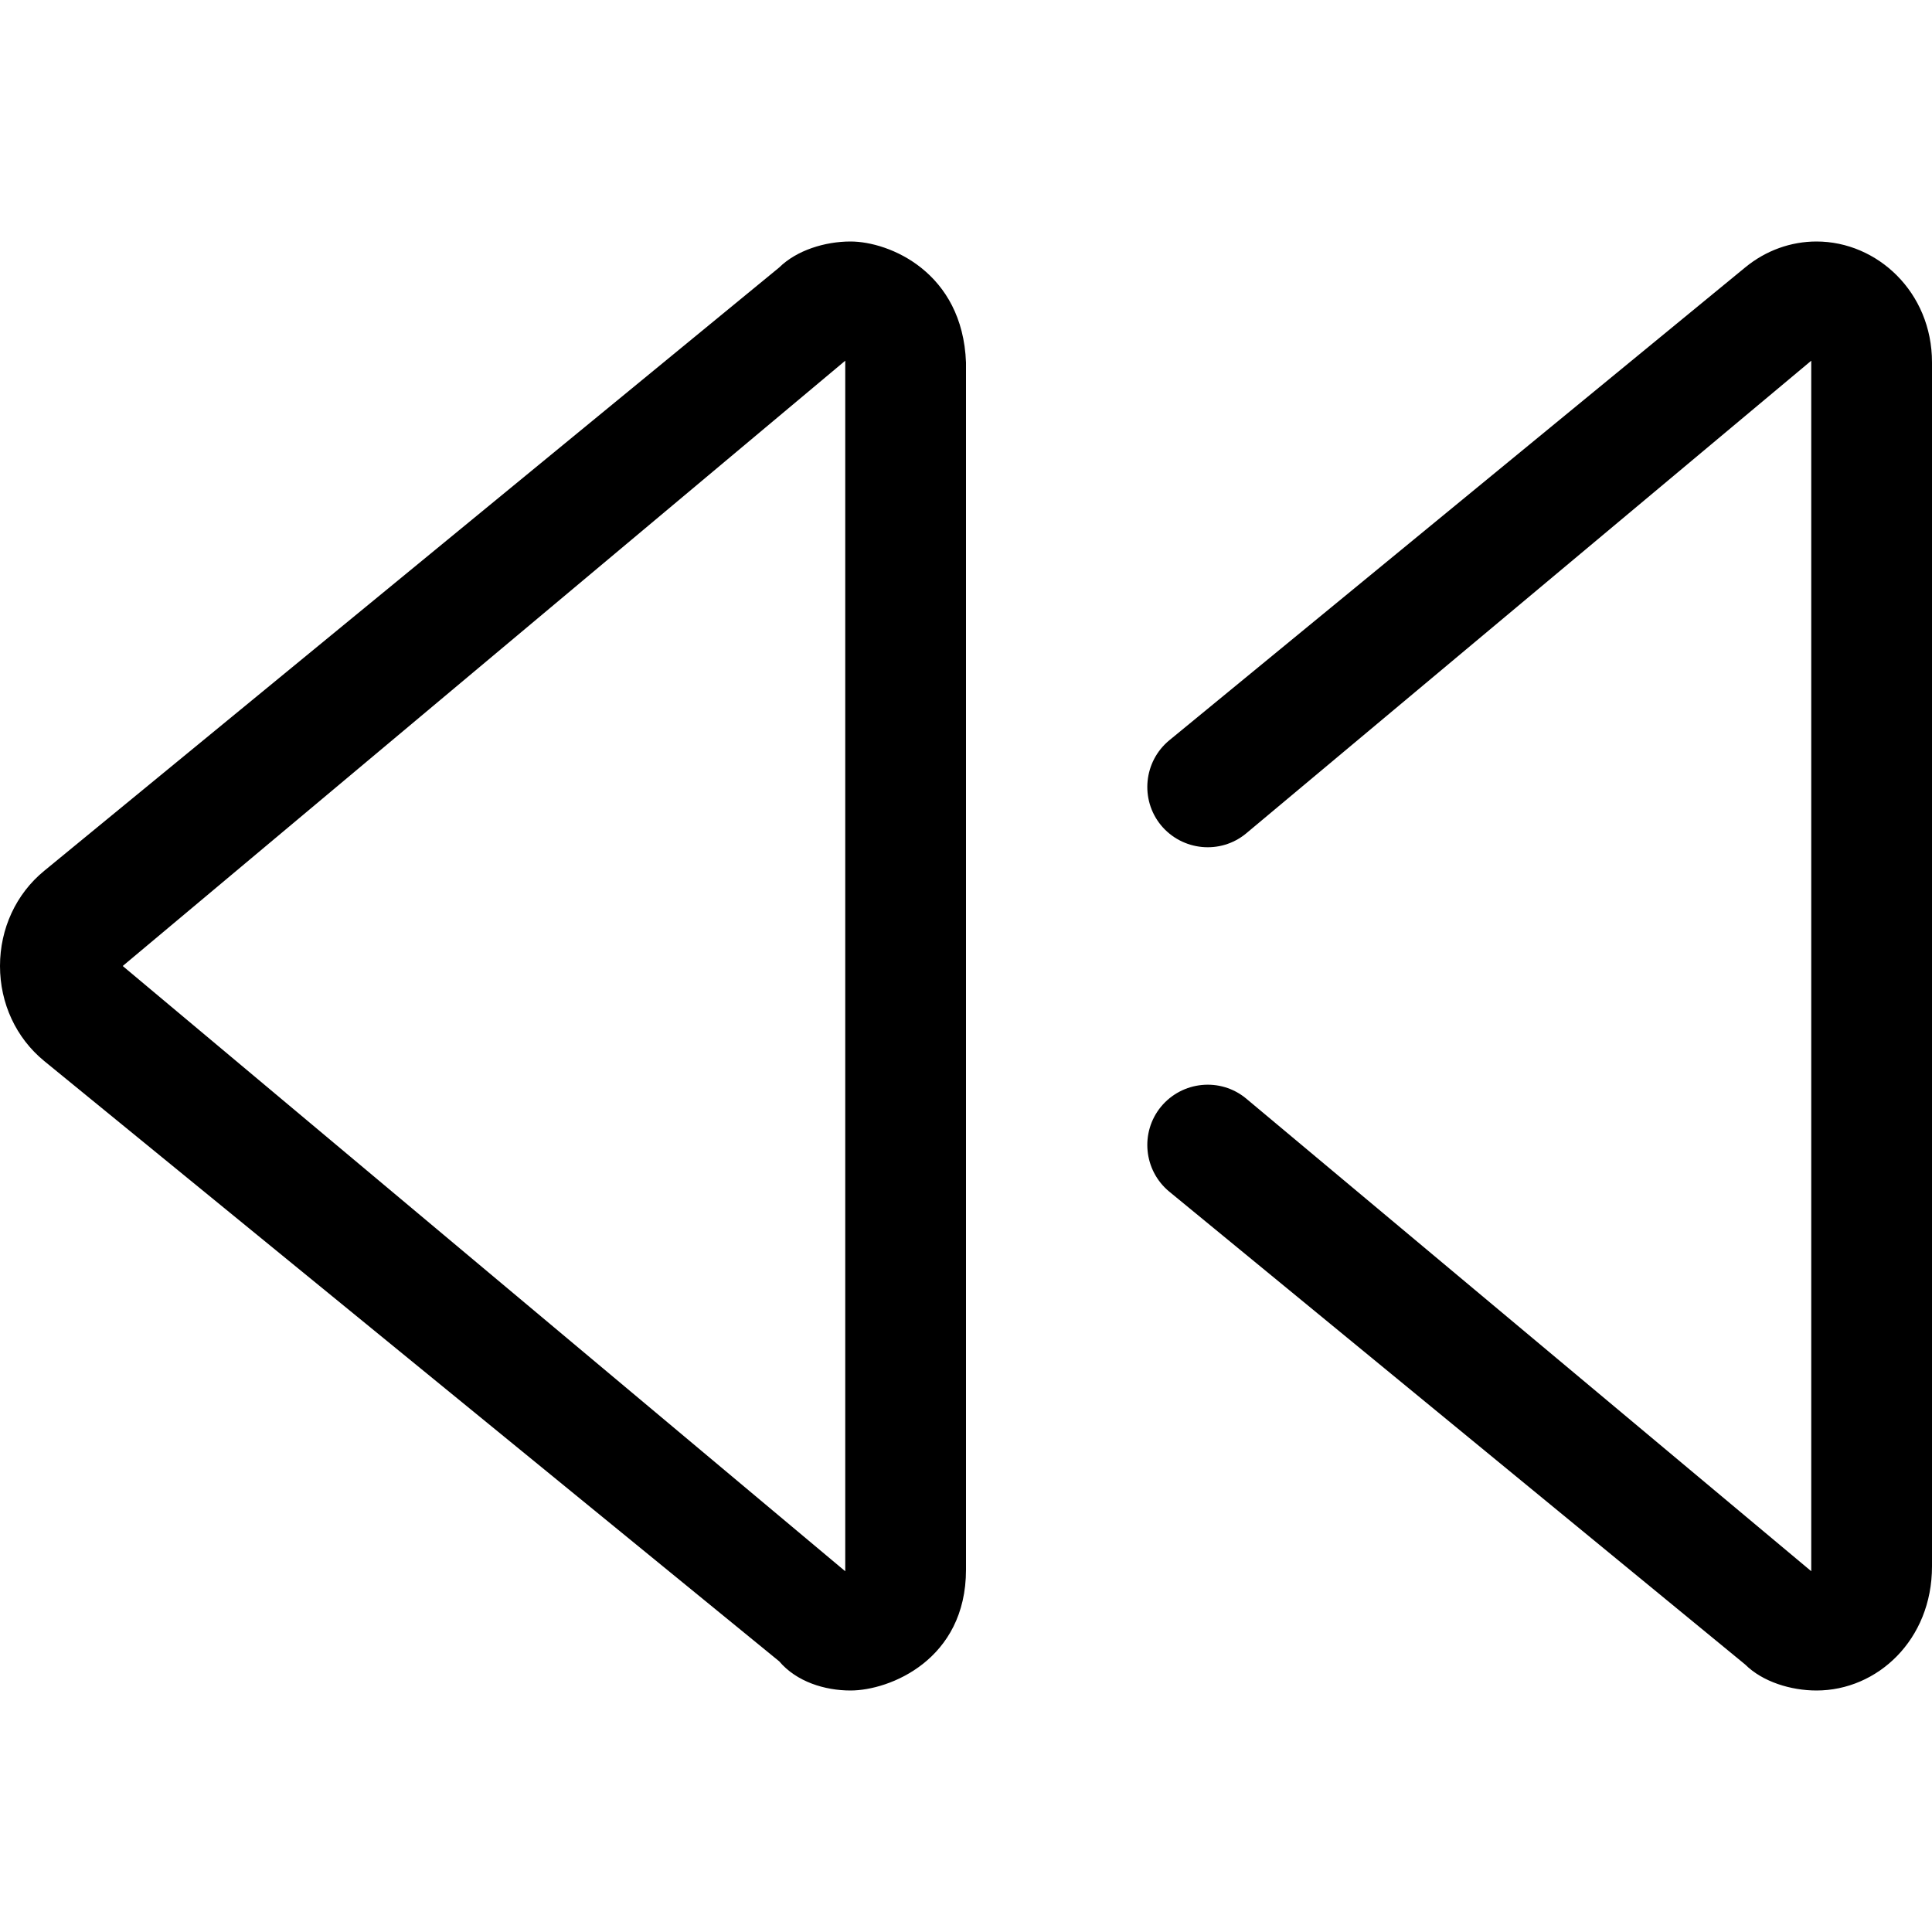
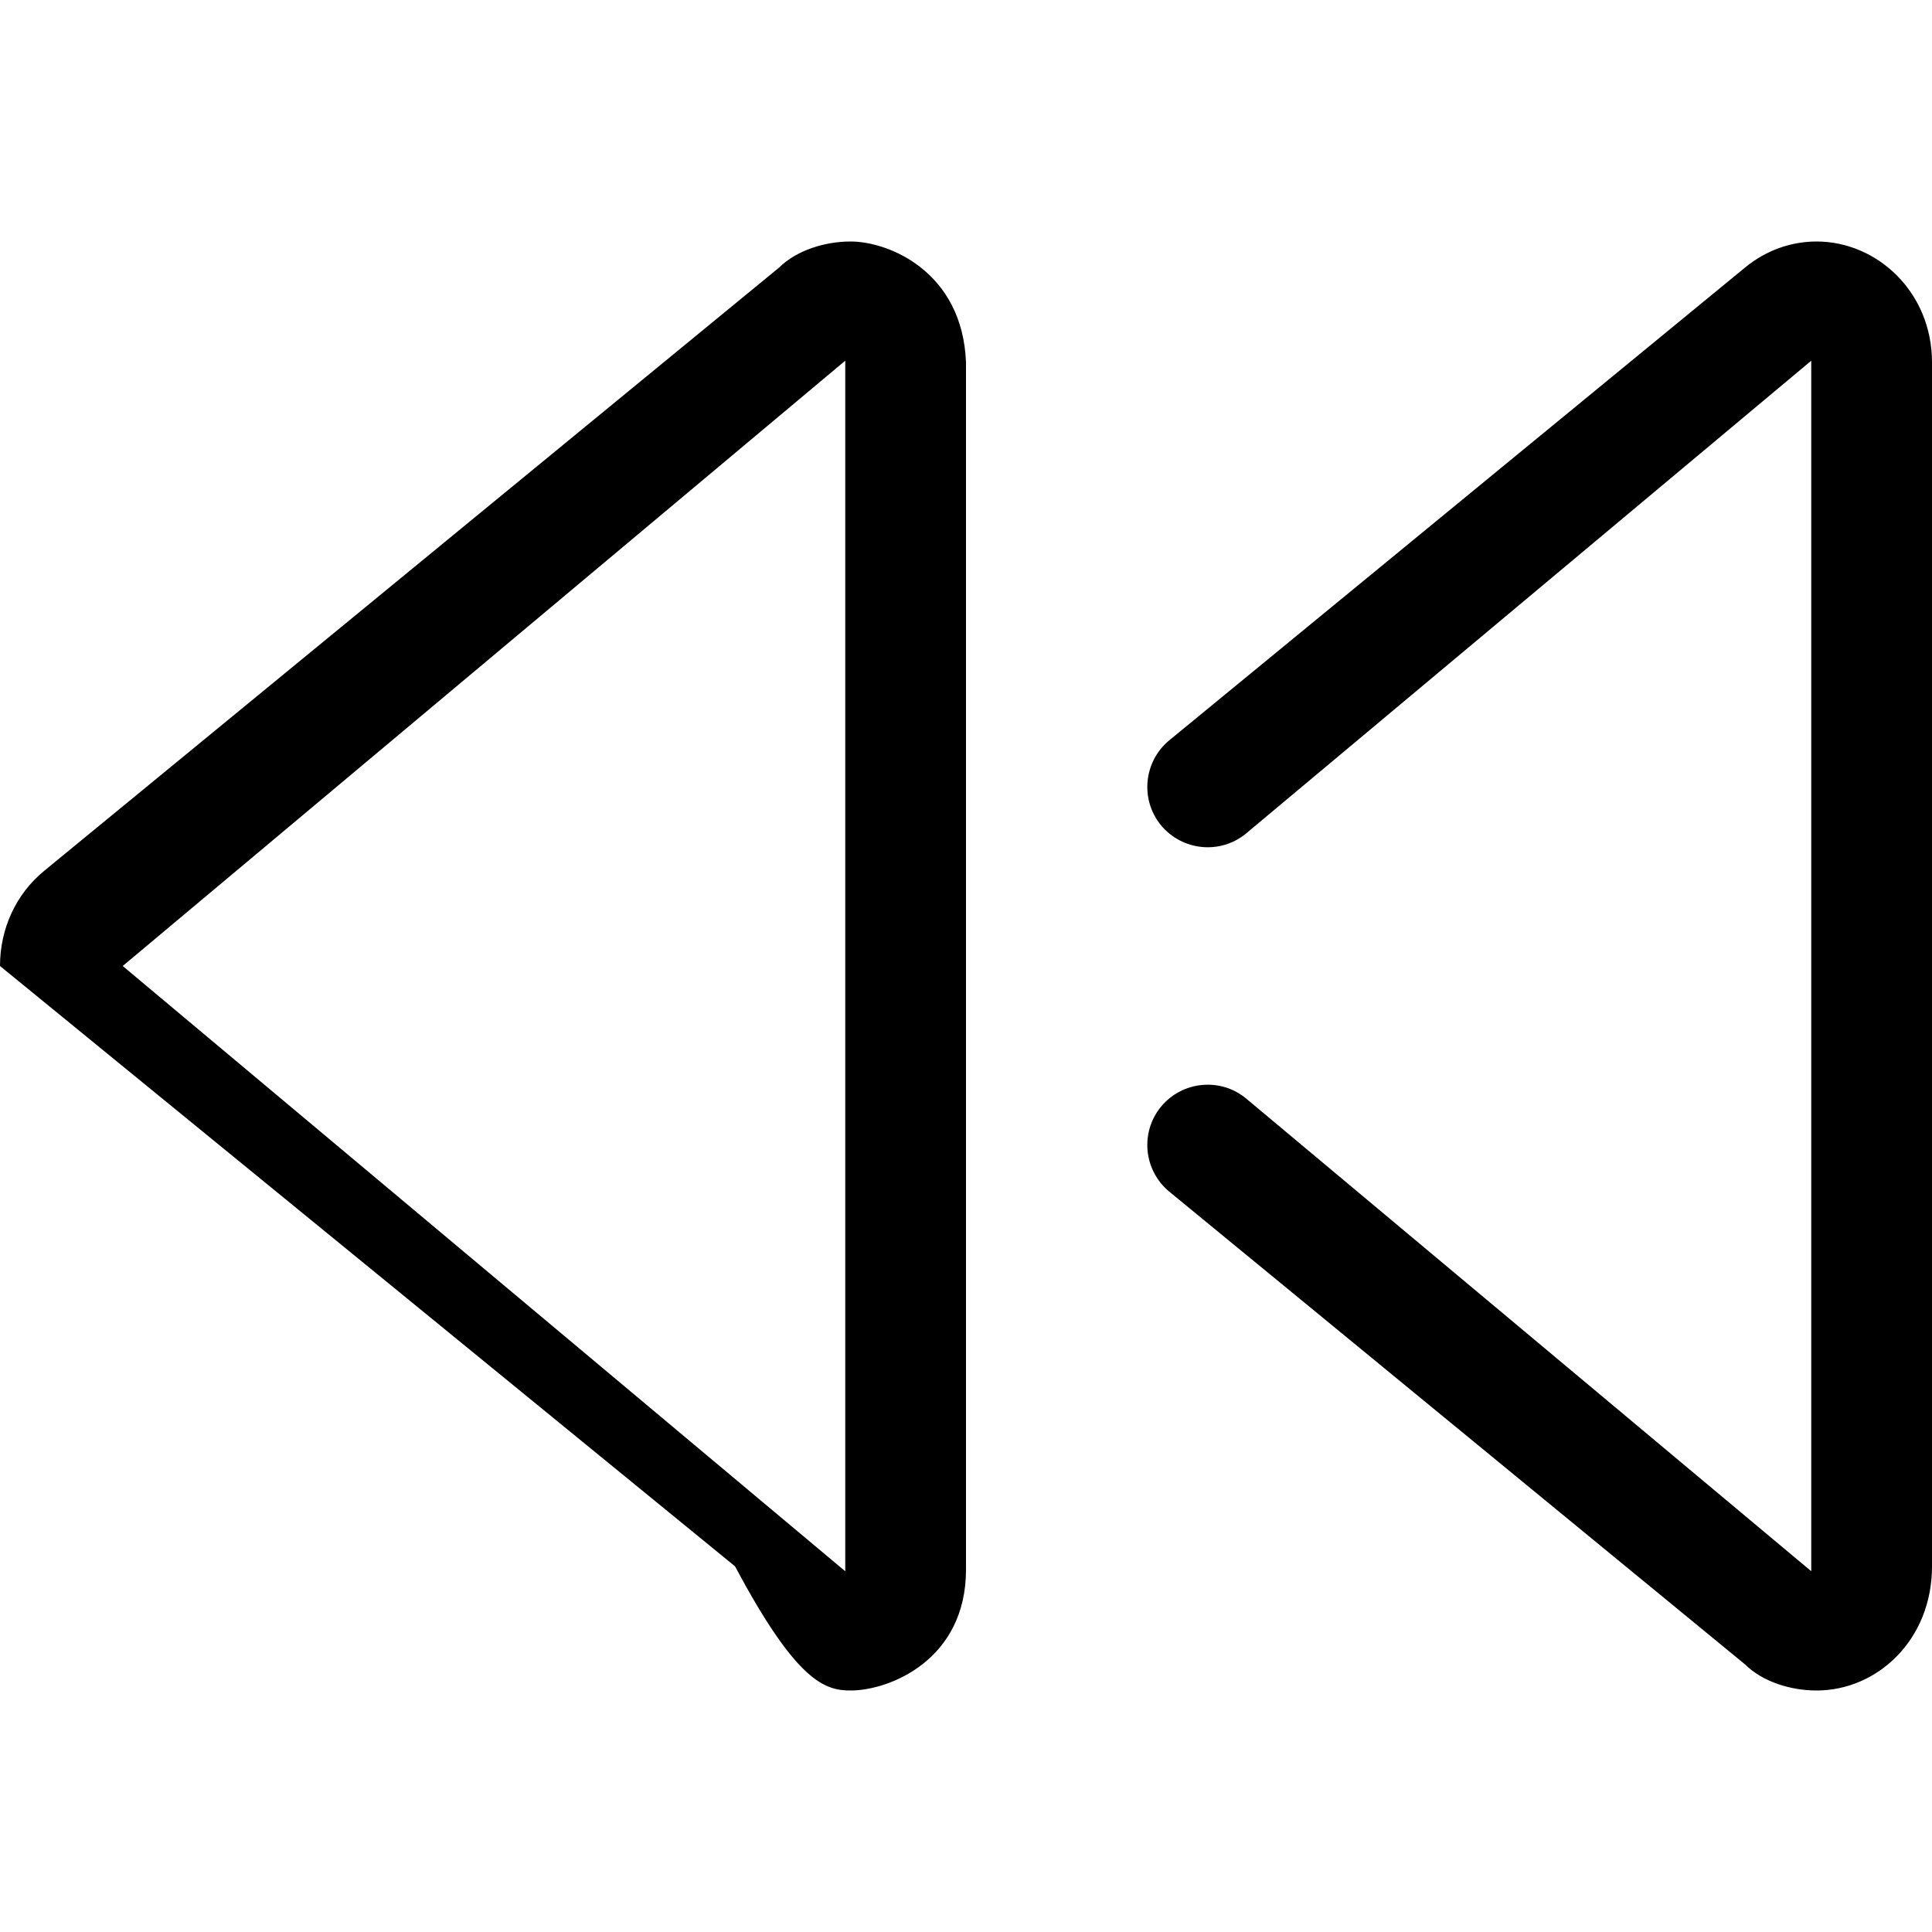
<svg xmlns="http://www.w3.org/2000/svg" viewBox="0 0 512 512">
-   <path d="M481.4 64c-6.75 0-13.41 2.344-18.91 6.875l-152.6 125.3c-6.812 5.609-7.812 15.69-2.219 22.52c5.656 6.828 15.75 7.797 22.53 2.203L480 95.59v320.8l-149.8-125.3c-6.781-5.594-16.88-4.625-22.53 2.203c-5.594 6.828-4.594 16.91 2.219 22.52l152.6 125.3C467.1 445.7 474.6 448 481.4 448C497.5 448 512 434.6 512 415.1V96.03C512 77.44 497.5 64 481.4 64zM225.4 64C218.6 64 211.1 66.34 206.5 70.88L11.69 230.8C4.25 236.9 0 246.1 0 256s4.25 19.06 11.69 25.16l194.8 159.1C211.1 445.7 218.6 448 225.4 448c10.35 0 30.6-8.122 30.6-32.03v-319.9C255.1 72.12 235.7 64 225.4 64zM224 416.4L32.52 256L224 95.59V416.4z" />
+   <path d="M481.4 64c-6.75 0-13.41 2.344-18.91 6.875l-152.6 125.3c-6.812 5.609-7.812 15.69-2.219 22.52c5.656 6.828 15.75 7.797 22.53 2.203L480 95.59v320.8l-149.8-125.3c-6.781-5.594-16.88-4.625-22.53 2.203c-5.594 6.828-4.594 16.91 2.219 22.52l152.6 125.3C467.1 445.7 474.6 448 481.4 448C497.5 448 512 434.6 512 415.1V96.03C512 77.44 497.5 64 481.4 64zM225.4 64C218.6 64 211.1 66.34 206.5 70.88L11.69 230.8C4.25 236.9 0 246.1 0 256l194.8 159.1C211.1 445.7 218.6 448 225.4 448c10.35 0 30.6-8.122 30.6-32.03v-319.9C255.1 72.12 235.7 64 225.4 64zM224 416.4L32.52 256L224 95.59V416.4z" />
</svg>